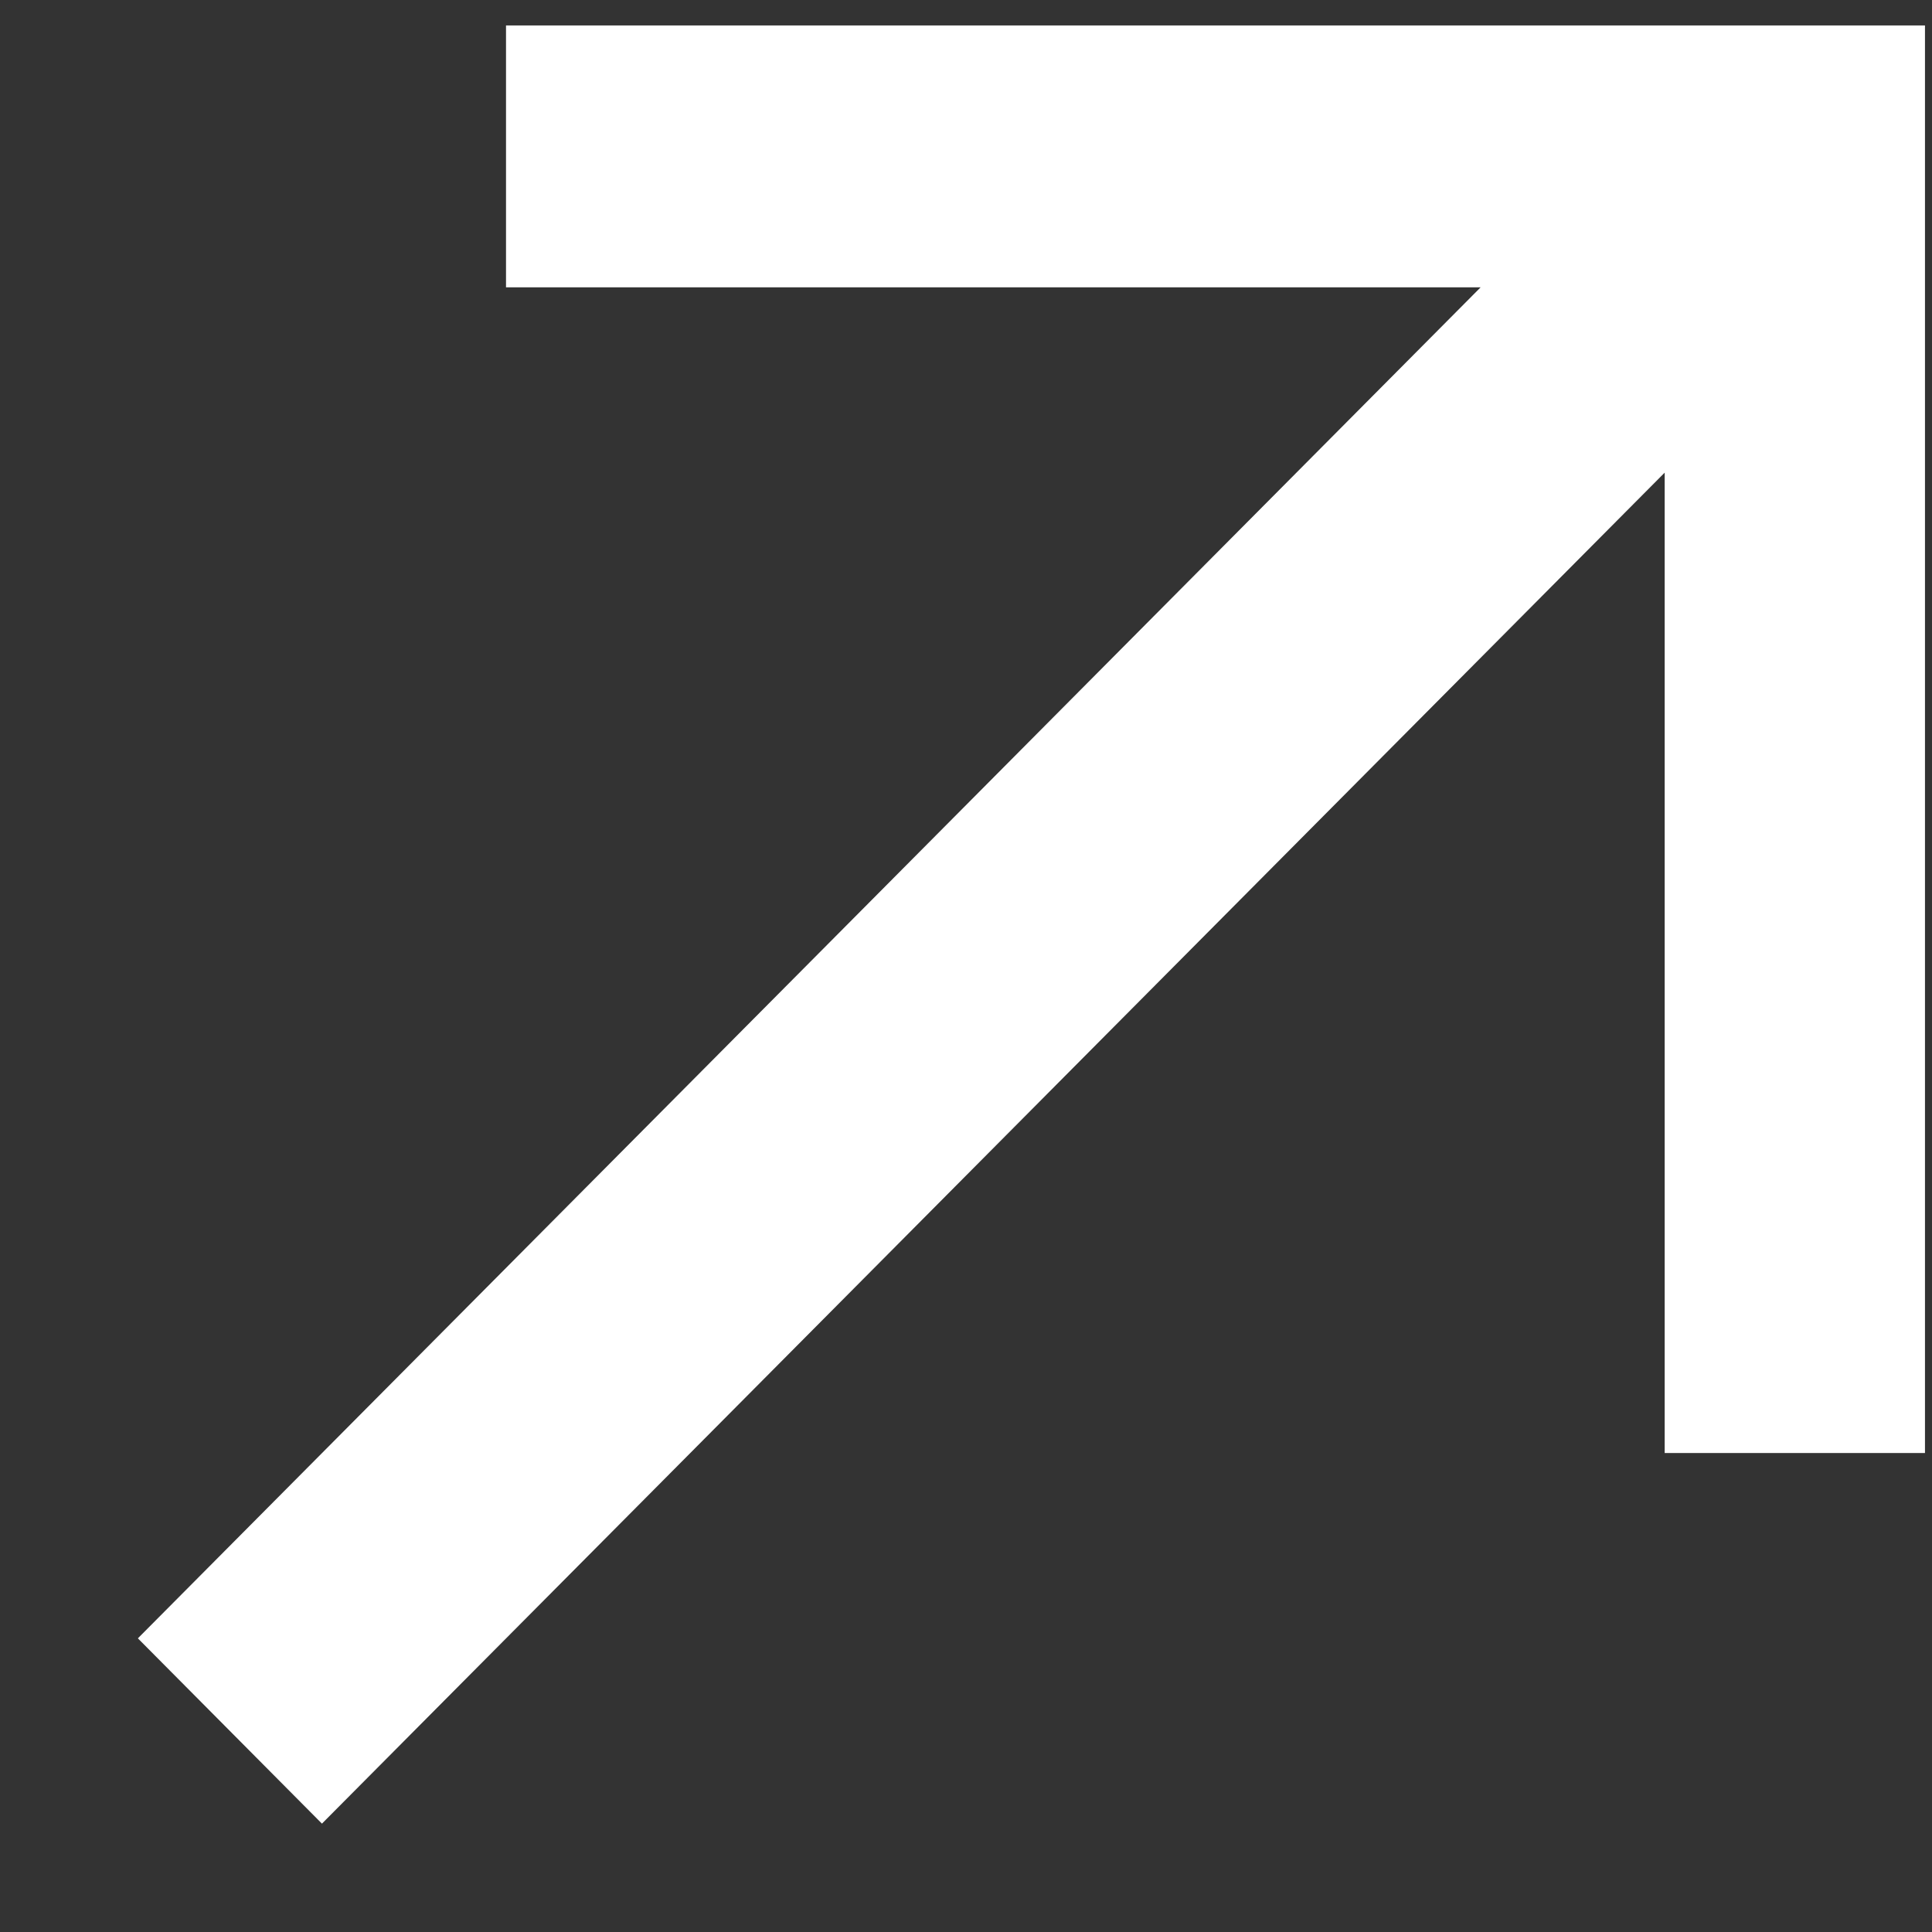
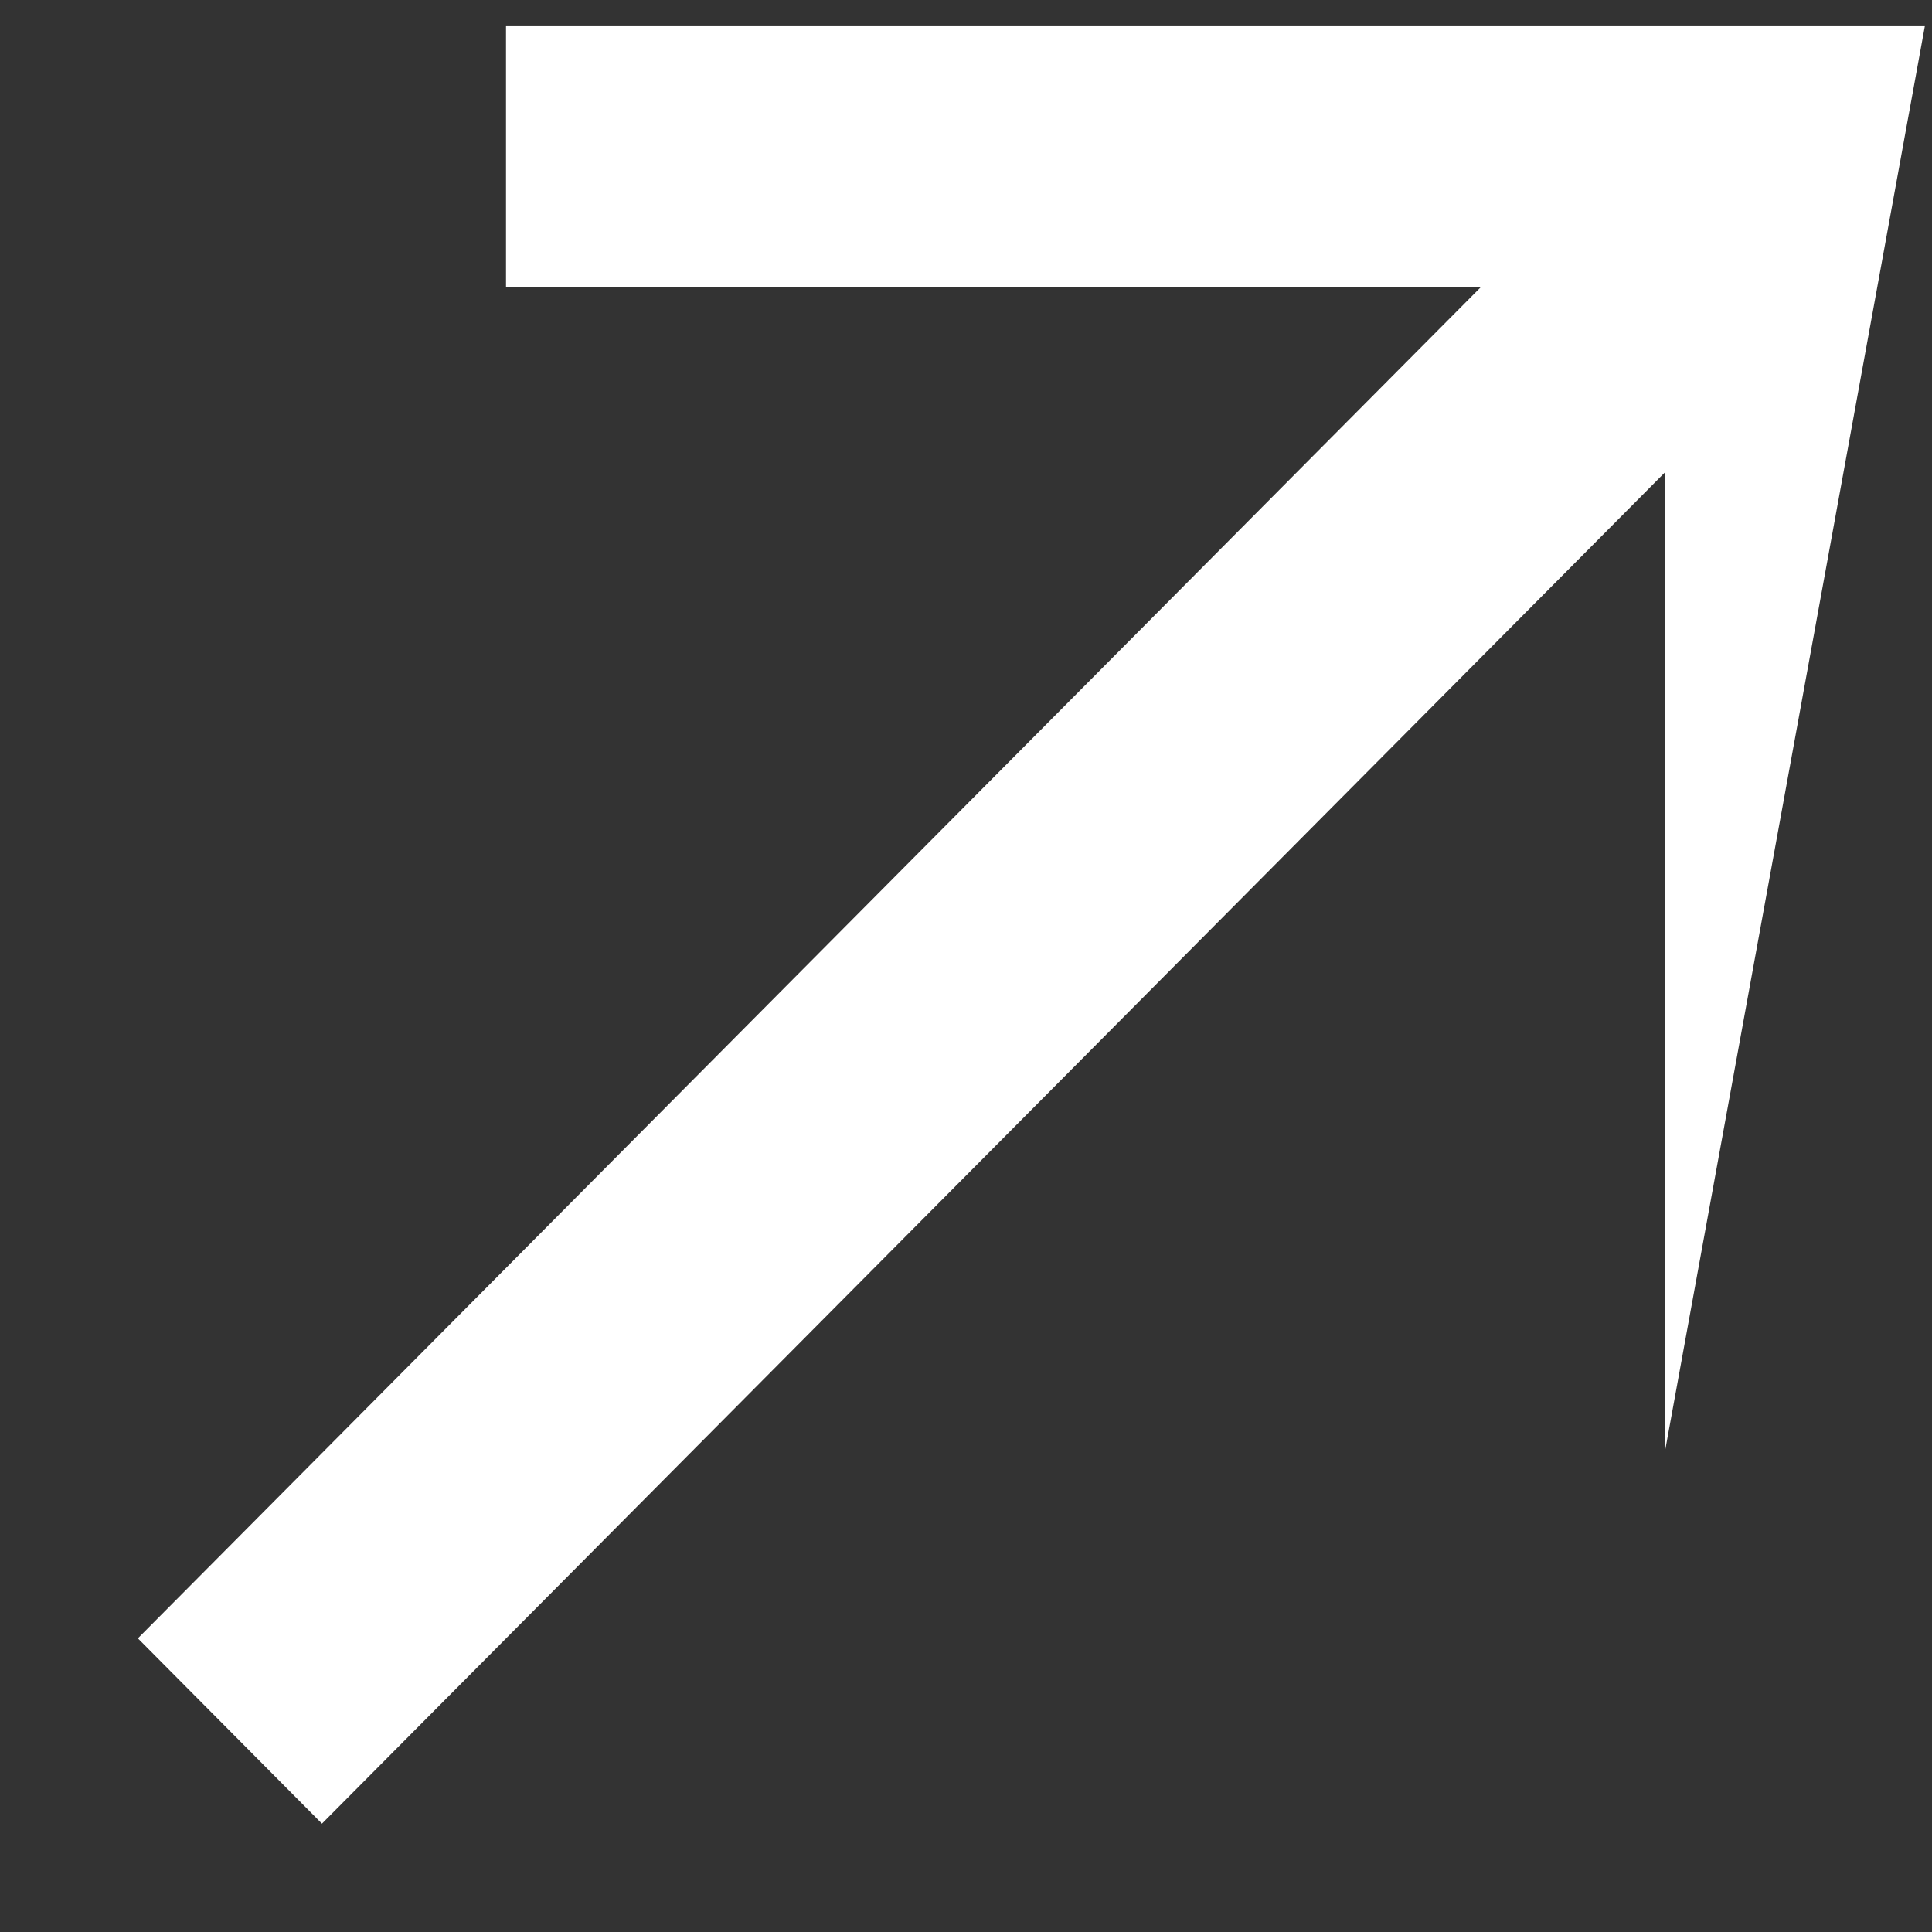
<svg xmlns="http://www.w3.org/2000/svg" width="11" height="11" viewBox="0 0 11 11" fill="none">
  <rect x="0" y="0" width="11" height="11" fill="#333333" stroke="none" />
-   <path d="M1.833 10.383L9.478 2.691L9.478 8.273L10.96 8.273L10.96 0.145L2.881 0.145L2.881 1.636L8.43 1.636L0.785 9.328L1.833 10.383Z" fill="white" />
+   <path d="M1.833 10.383L9.478 2.691L9.478 8.273L10.96 0.145L2.881 0.145L2.881 1.636L8.43 1.636L0.785 9.328L1.833 10.383Z" fill="white" />
</svg>